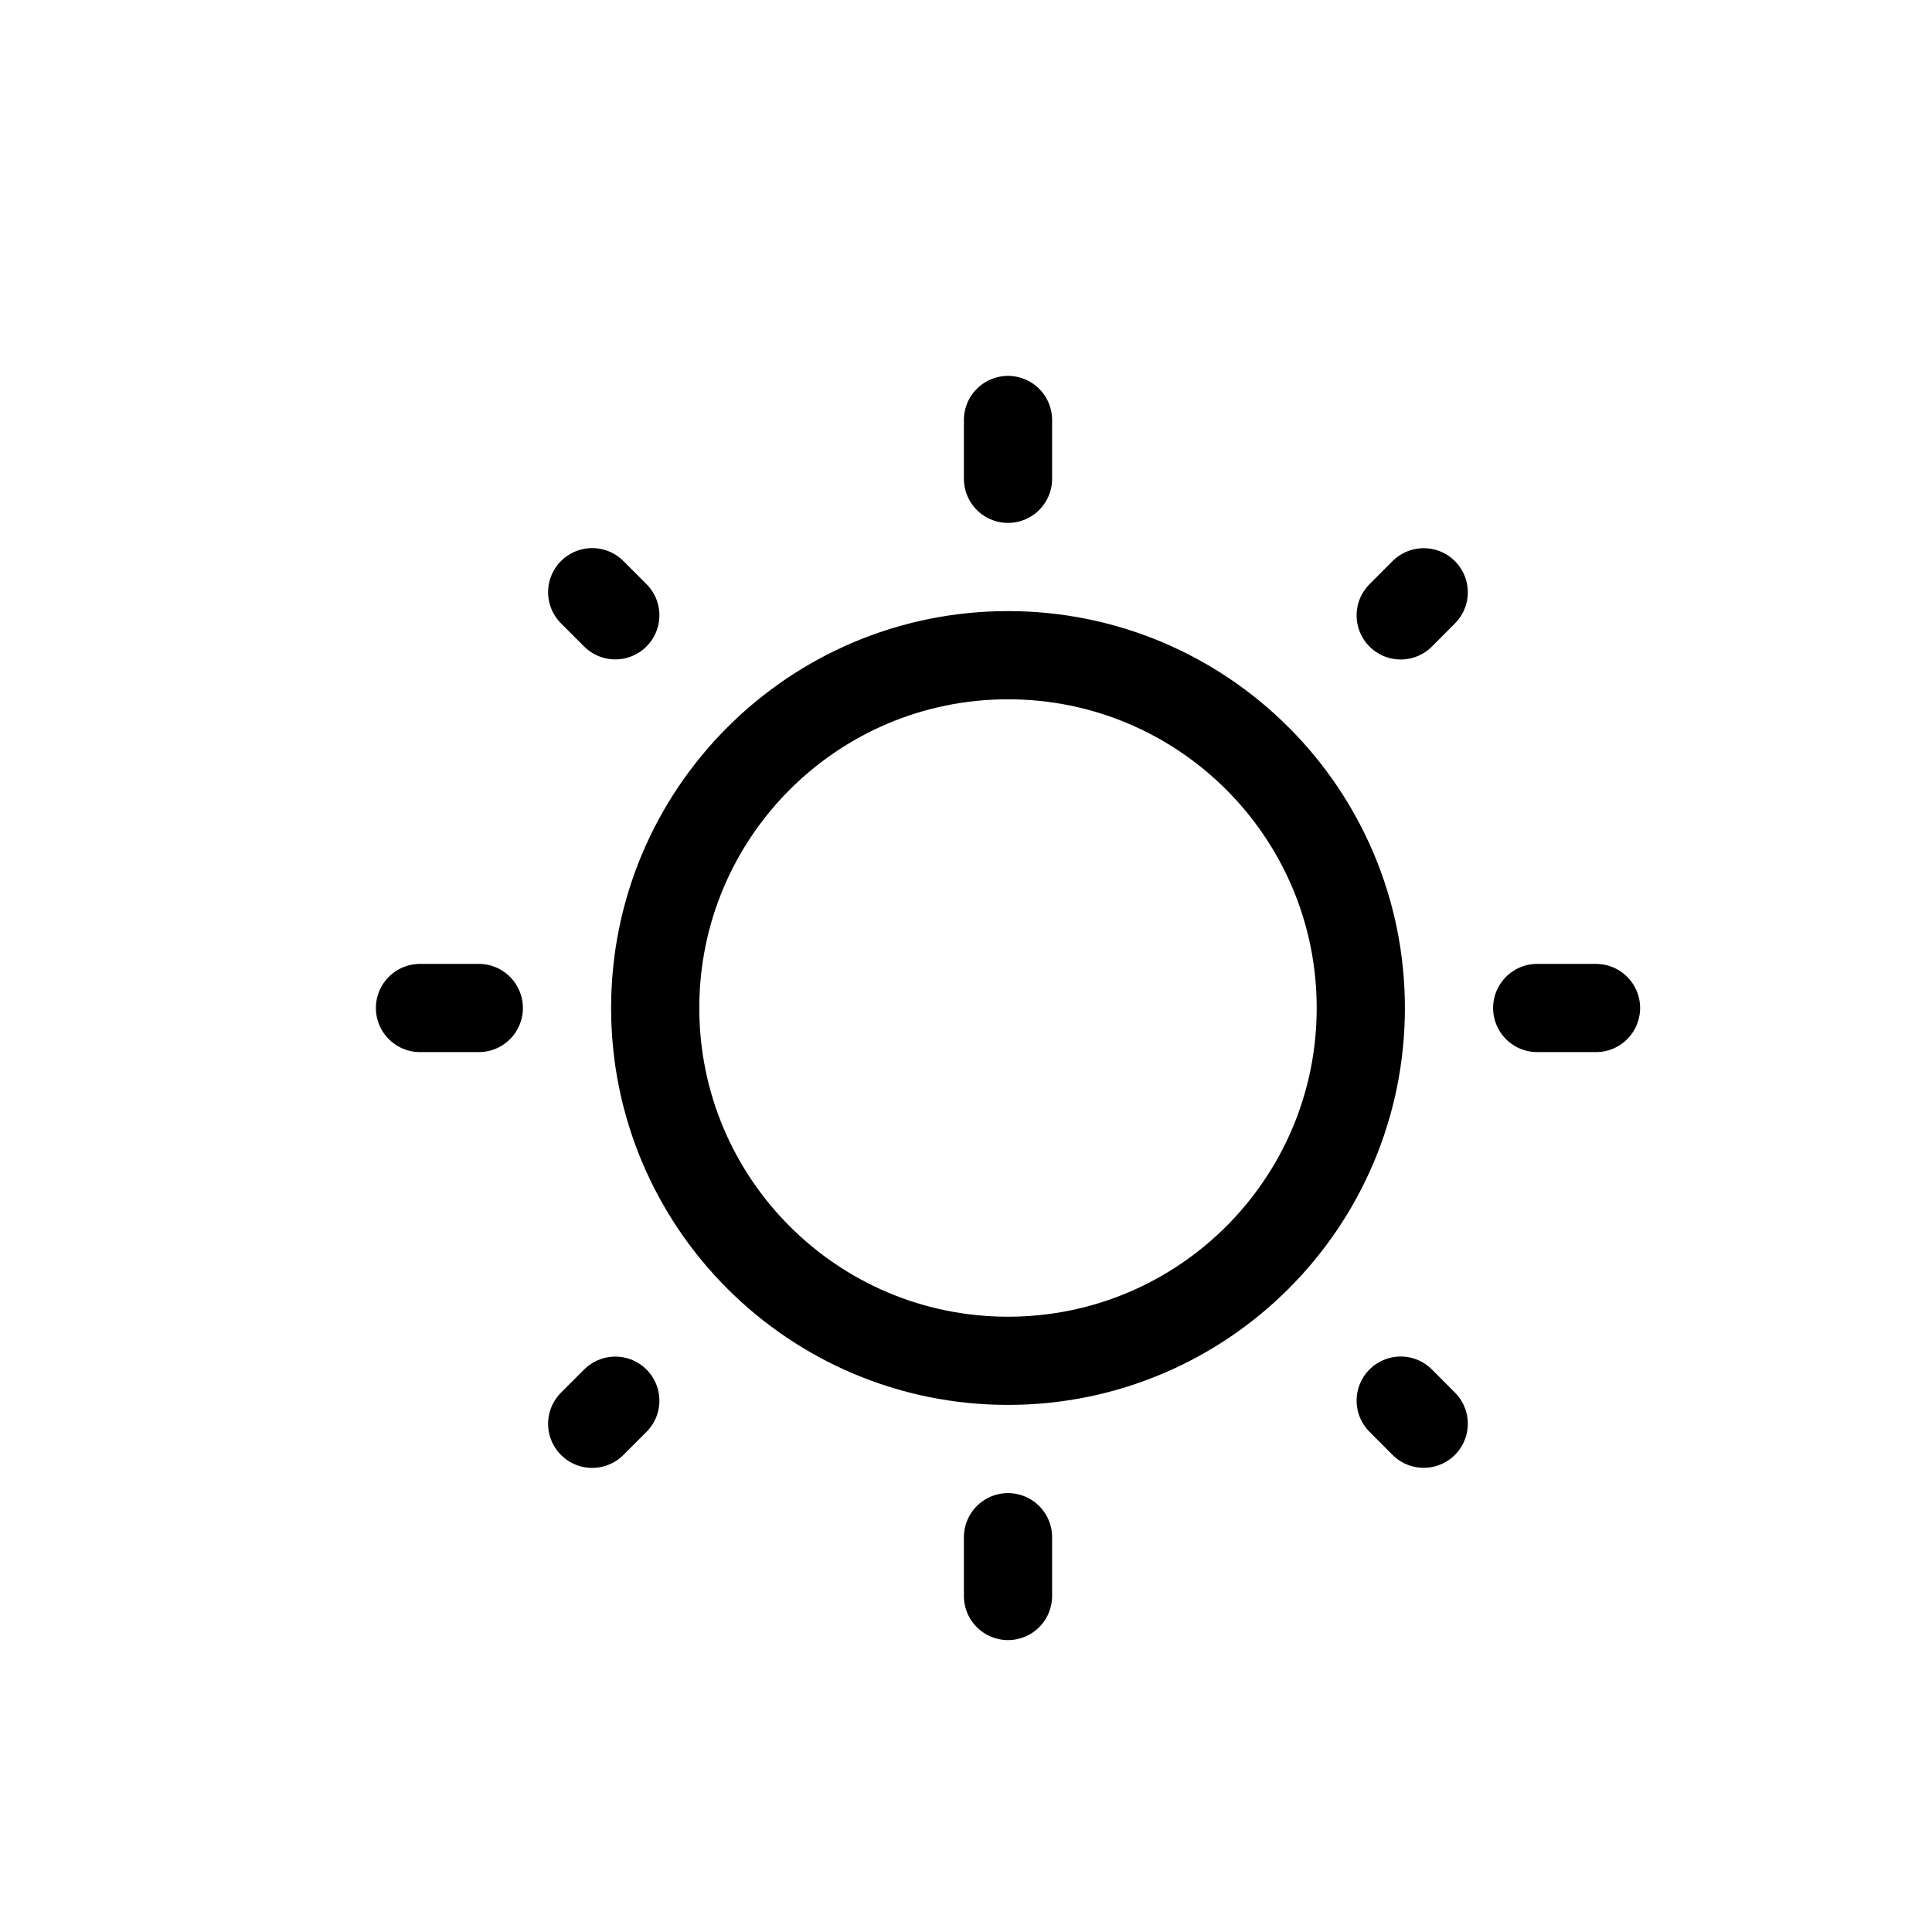
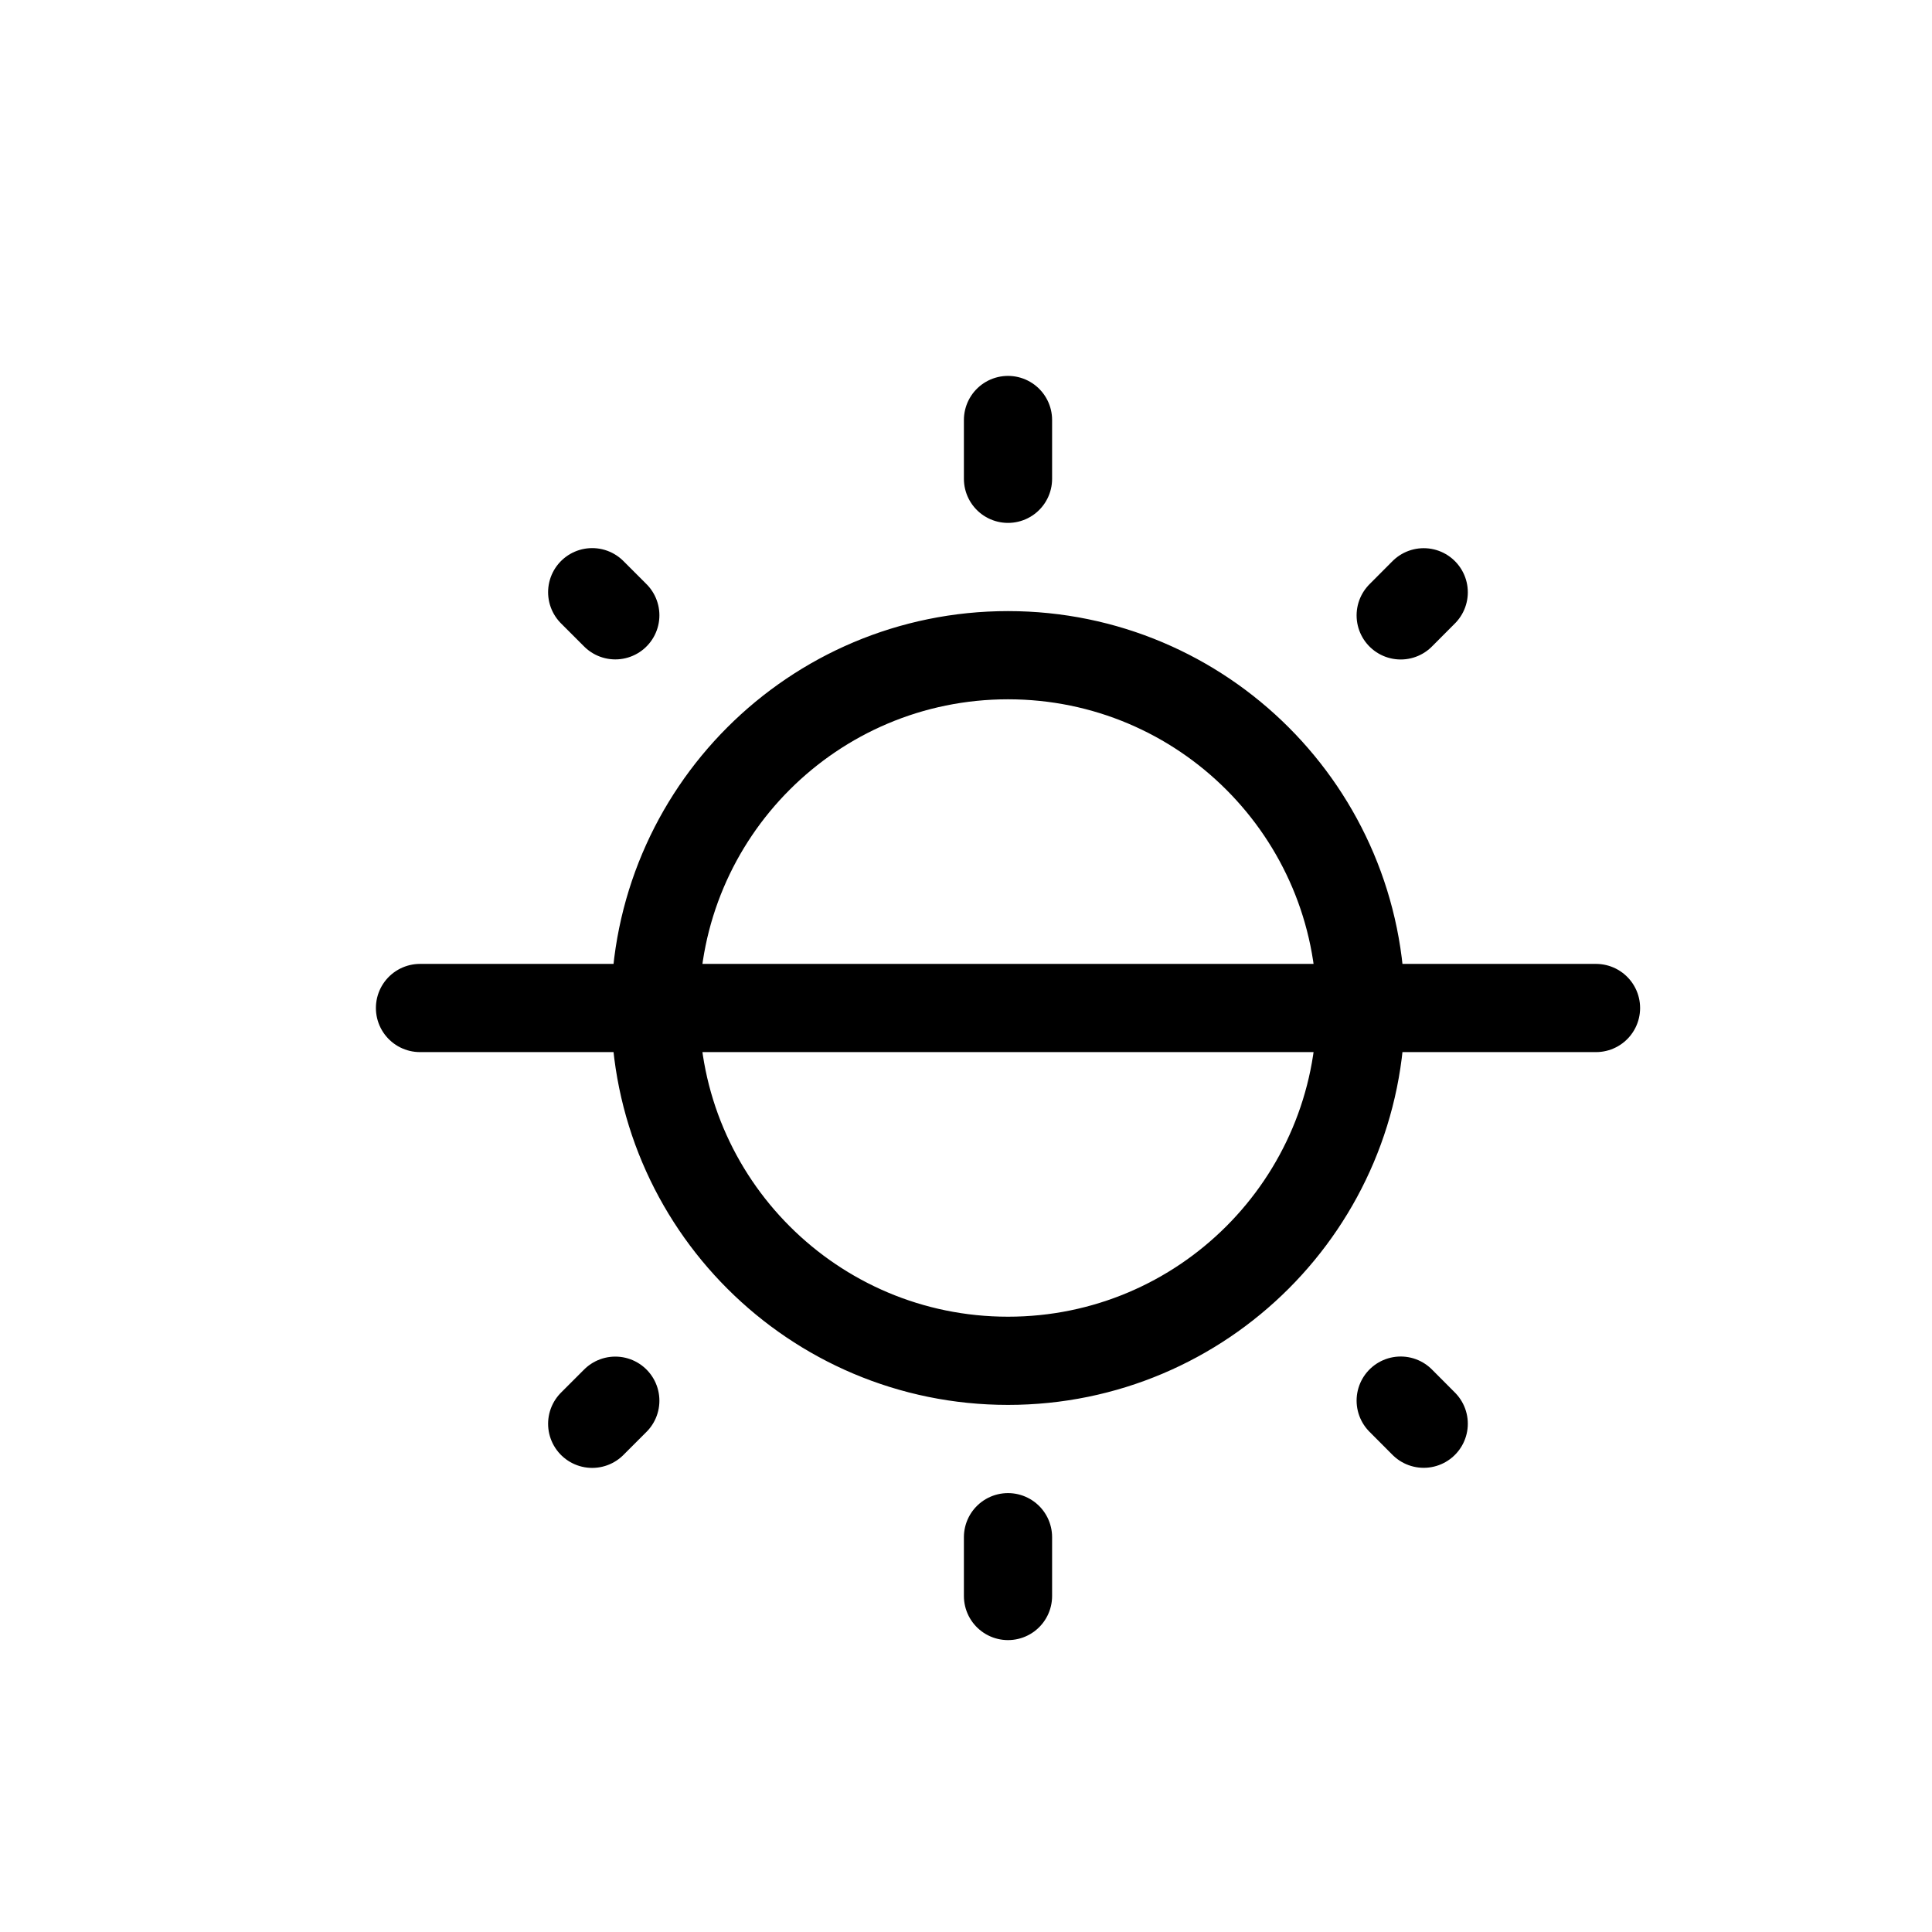
<svg xmlns="http://www.w3.org/2000/svg" width="23" height="23" viewBox="0 0 23 23" fill="none">
-   <path d="M12 5V5.7M12 18.3V19M19 12H18.3M5.7 12H5M16.949 7.051L16.675 7.326M7.325 16.675L7.05 16.95M16.949 16.949L16.675 16.674M7.325 7.325L7.05 7.05M16.2 12C16.2 14.32 14.32 16.2 12 16.2C9.68 16.2 7.8 14.32 7.8 12C7.8 9.68 9.68 7.8 12 7.8C14.32 7.8 16.2 9.68 16.2 12Z" stroke="black" stroke-width="1.05" stroke-linecap="round" />
+   <path d="M12 5V5.7M12 18.3V19M19 12H18.3H5M16.949 7.051L16.675 7.326M7.325 16.675L7.05 16.95M16.949 16.949L16.675 16.674M7.325 7.325L7.05 7.05M16.2 12C16.2 14.32 14.32 16.2 12 16.2C9.68 16.2 7.8 14.32 7.8 12C7.8 9.68 9.68 7.8 12 7.8C14.32 7.8 16.2 9.68 16.2 12Z" stroke="black" stroke-width="1.05" stroke-linecap="round" />
</svg>